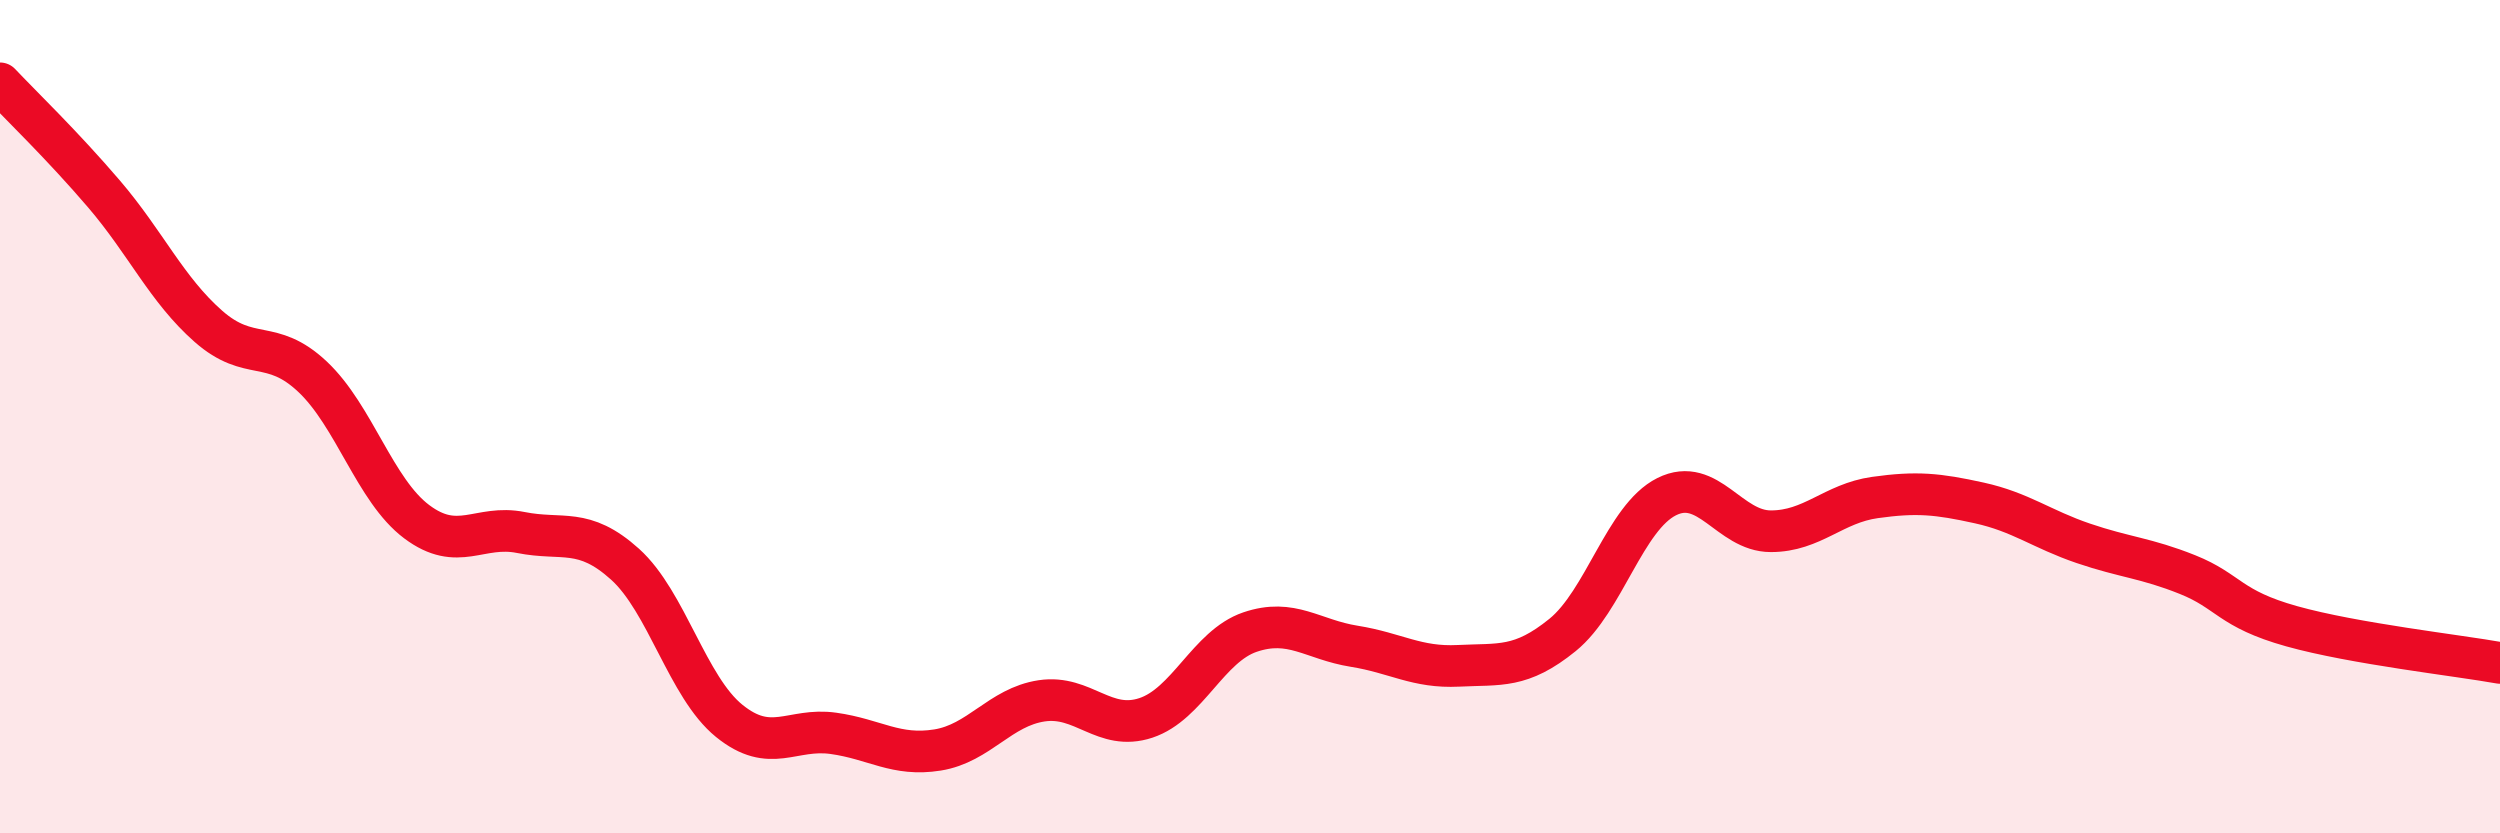
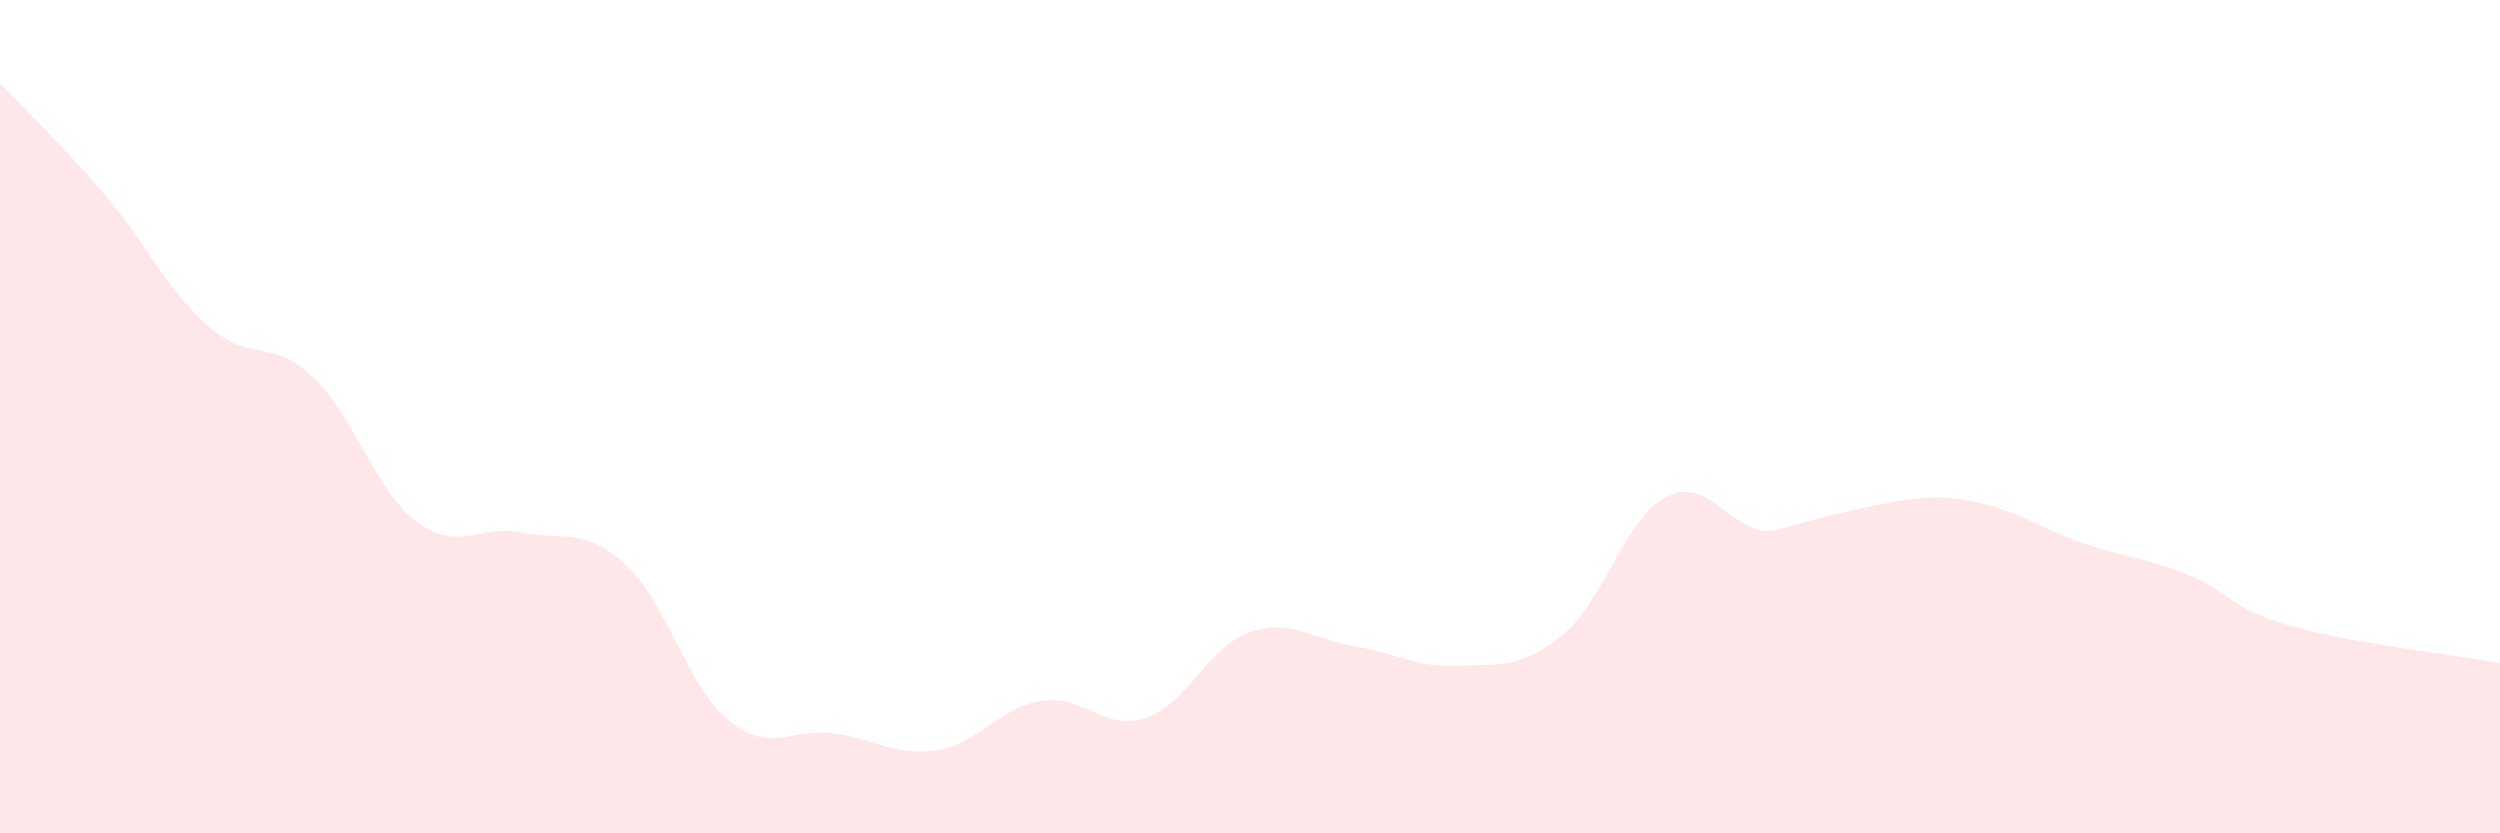
<svg xmlns="http://www.w3.org/2000/svg" width="60" height="20" viewBox="0 0 60 20">
-   <path d="M 0,2 C 0.5,2.53 1.5,3.49 2.5,4.66 C 3.5,5.83 4,6.95 5,7.83 C 6,8.71 6.5,8.1 7.5,9.04 C 8.5,9.98 9,11.77 10,12.52 C 11,13.27 11.5,12.58 12.5,12.78 C 13.5,12.98 14,12.64 15,13.54 C 16,14.44 16.5,16.49 17.5,17.3 C 18.5,18.11 19,17.46 20,17.6 C 21,17.74 21.5,18.16 22.5,18 C 23.5,17.84 24,16.97 25,16.82 C 26,16.67 26.5,17.56 27.5,17.23 C 28.5,16.9 29,15.51 30,15.17 C 31,14.83 31.5,15.35 32.5,15.51 C 33.5,15.67 34,16.03 35,15.98 C 36,15.93 36.5,16.05 37.5,15.24 C 38.5,14.43 39,12.42 40,11.92 C 41,11.42 41.5,12.75 42.5,12.75 C 43.5,12.75 44,12.08 45,11.94 C 46,11.8 46.5,11.85 47.5,12.07 C 48.5,12.29 49,12.7 50,13.04 C 51,13.38 51.5,13.39 52.5,13.79 C 53.5,14.19 53.5,14.61 55,15.03 C 56.5,15.45 59,15.73 60,15.91L60 20L0 20Z" fill="#EB0A25" opacity="0.1" stroke-linecap="round" stroke-linejoin="round" />
-   <path d="M 0,2 C 0.5,2.53 1.5,3.49 2.5,4.66 C 3.5,5.83 4,6.95 5,7.83 C 6,8.71 6.5,8.1 7.5,9.04 C 8.5,9.98 9,11.77 10,12.52 C 11,13.27 11.5,12.58 12.5,12.78 C 13.5,12.98 14,12.64 15,13.54 C 16,14.44 16.5,16.49 17.5,17.3 C 18.5,18.11 19,17.46 20,17.6 C 21,17.74 21.5,18.16 22.5,18 C 23.5,17.84 24,16.97 25,16.82 C 26,16.67 26.5,17.56 27.5,17.23 C 28.5,16.9 29,15.51 30,15.17 C 31,14.83 31.5,15.35 32.5,15.51 C 33.5,15.67 34,16.03 35,15.98 C 36,15.93 36.5,16.05 37.5,15.24 C 38.5,14.43 39,12.42 40,11.92 C 41,11.42 41.5,12.75 42.5,12.75 C 43.5,12.75 44,12.08 45,11.94 C 46,11.8 46.5,11.85 47.5,12.07 C 48.5,12.29 49,12.7 50,13.04 C 51,13.38 51.5,13.39 52.5,13.79 C 53.5,14.19 53.5,14.61 55,15.03 C 56.5,15.45 59,15.73 60,15.91" stroke="#EB0A25" stroke-width="1" fill="none" stroke-linecap="round" stroke-linejoin="round" />
+   <path d="M 0,2 C 0.5,2.53 1.5,3.49 2.5,4.66 C 3.5,5.83 4,6.95 5,7.83 C 6,8.71 6.5,8.1 7.5,9.04 C 8.5,9.98 9,11.77 10,12.52 C 11,13.27 11.5,12.58 12.5,12.78 C 13.5,12.98 14,12.64 15,13.54 C 16,14.44 16.5,16.49 17.5,17.3 C 18.5,18.11 19,17.46 20,17.6 C 21,17.74 21.5,18.16 22.5,18 C 23.5,17.84 24,16.97 25,16.82 C 26,16.67 26.5,17.56 27.5,17.23 C 28.5,16.9 29,15.51 30,15.17 C 31,14.83 31.5,15.35 32.5,15.51 C 33.5,15.67 34,16.03 35,15.98 C 36,15.93 36.5,16.05 37.5,15.24 C 38.5,14.43 39,12.42 40,11.92 C 41,11.42 41.5,12.75 42.5,12.75 C 46,11.8 46.5,11.85 47.5,12.07 C 48.5,12.29 49,12.7 50,13.04 C 51,13.38 51.5,13.39 52.5,13.79 C 53.5,14.19 53.5,14.61 55,15.03 C 56.5,15.45 59,15.73 60,15.91L60 20L0 20Z" fill="#EB0A25" opacity="0.1" stroke-linecap="round" stroke-linejoin="round" />
</svg>